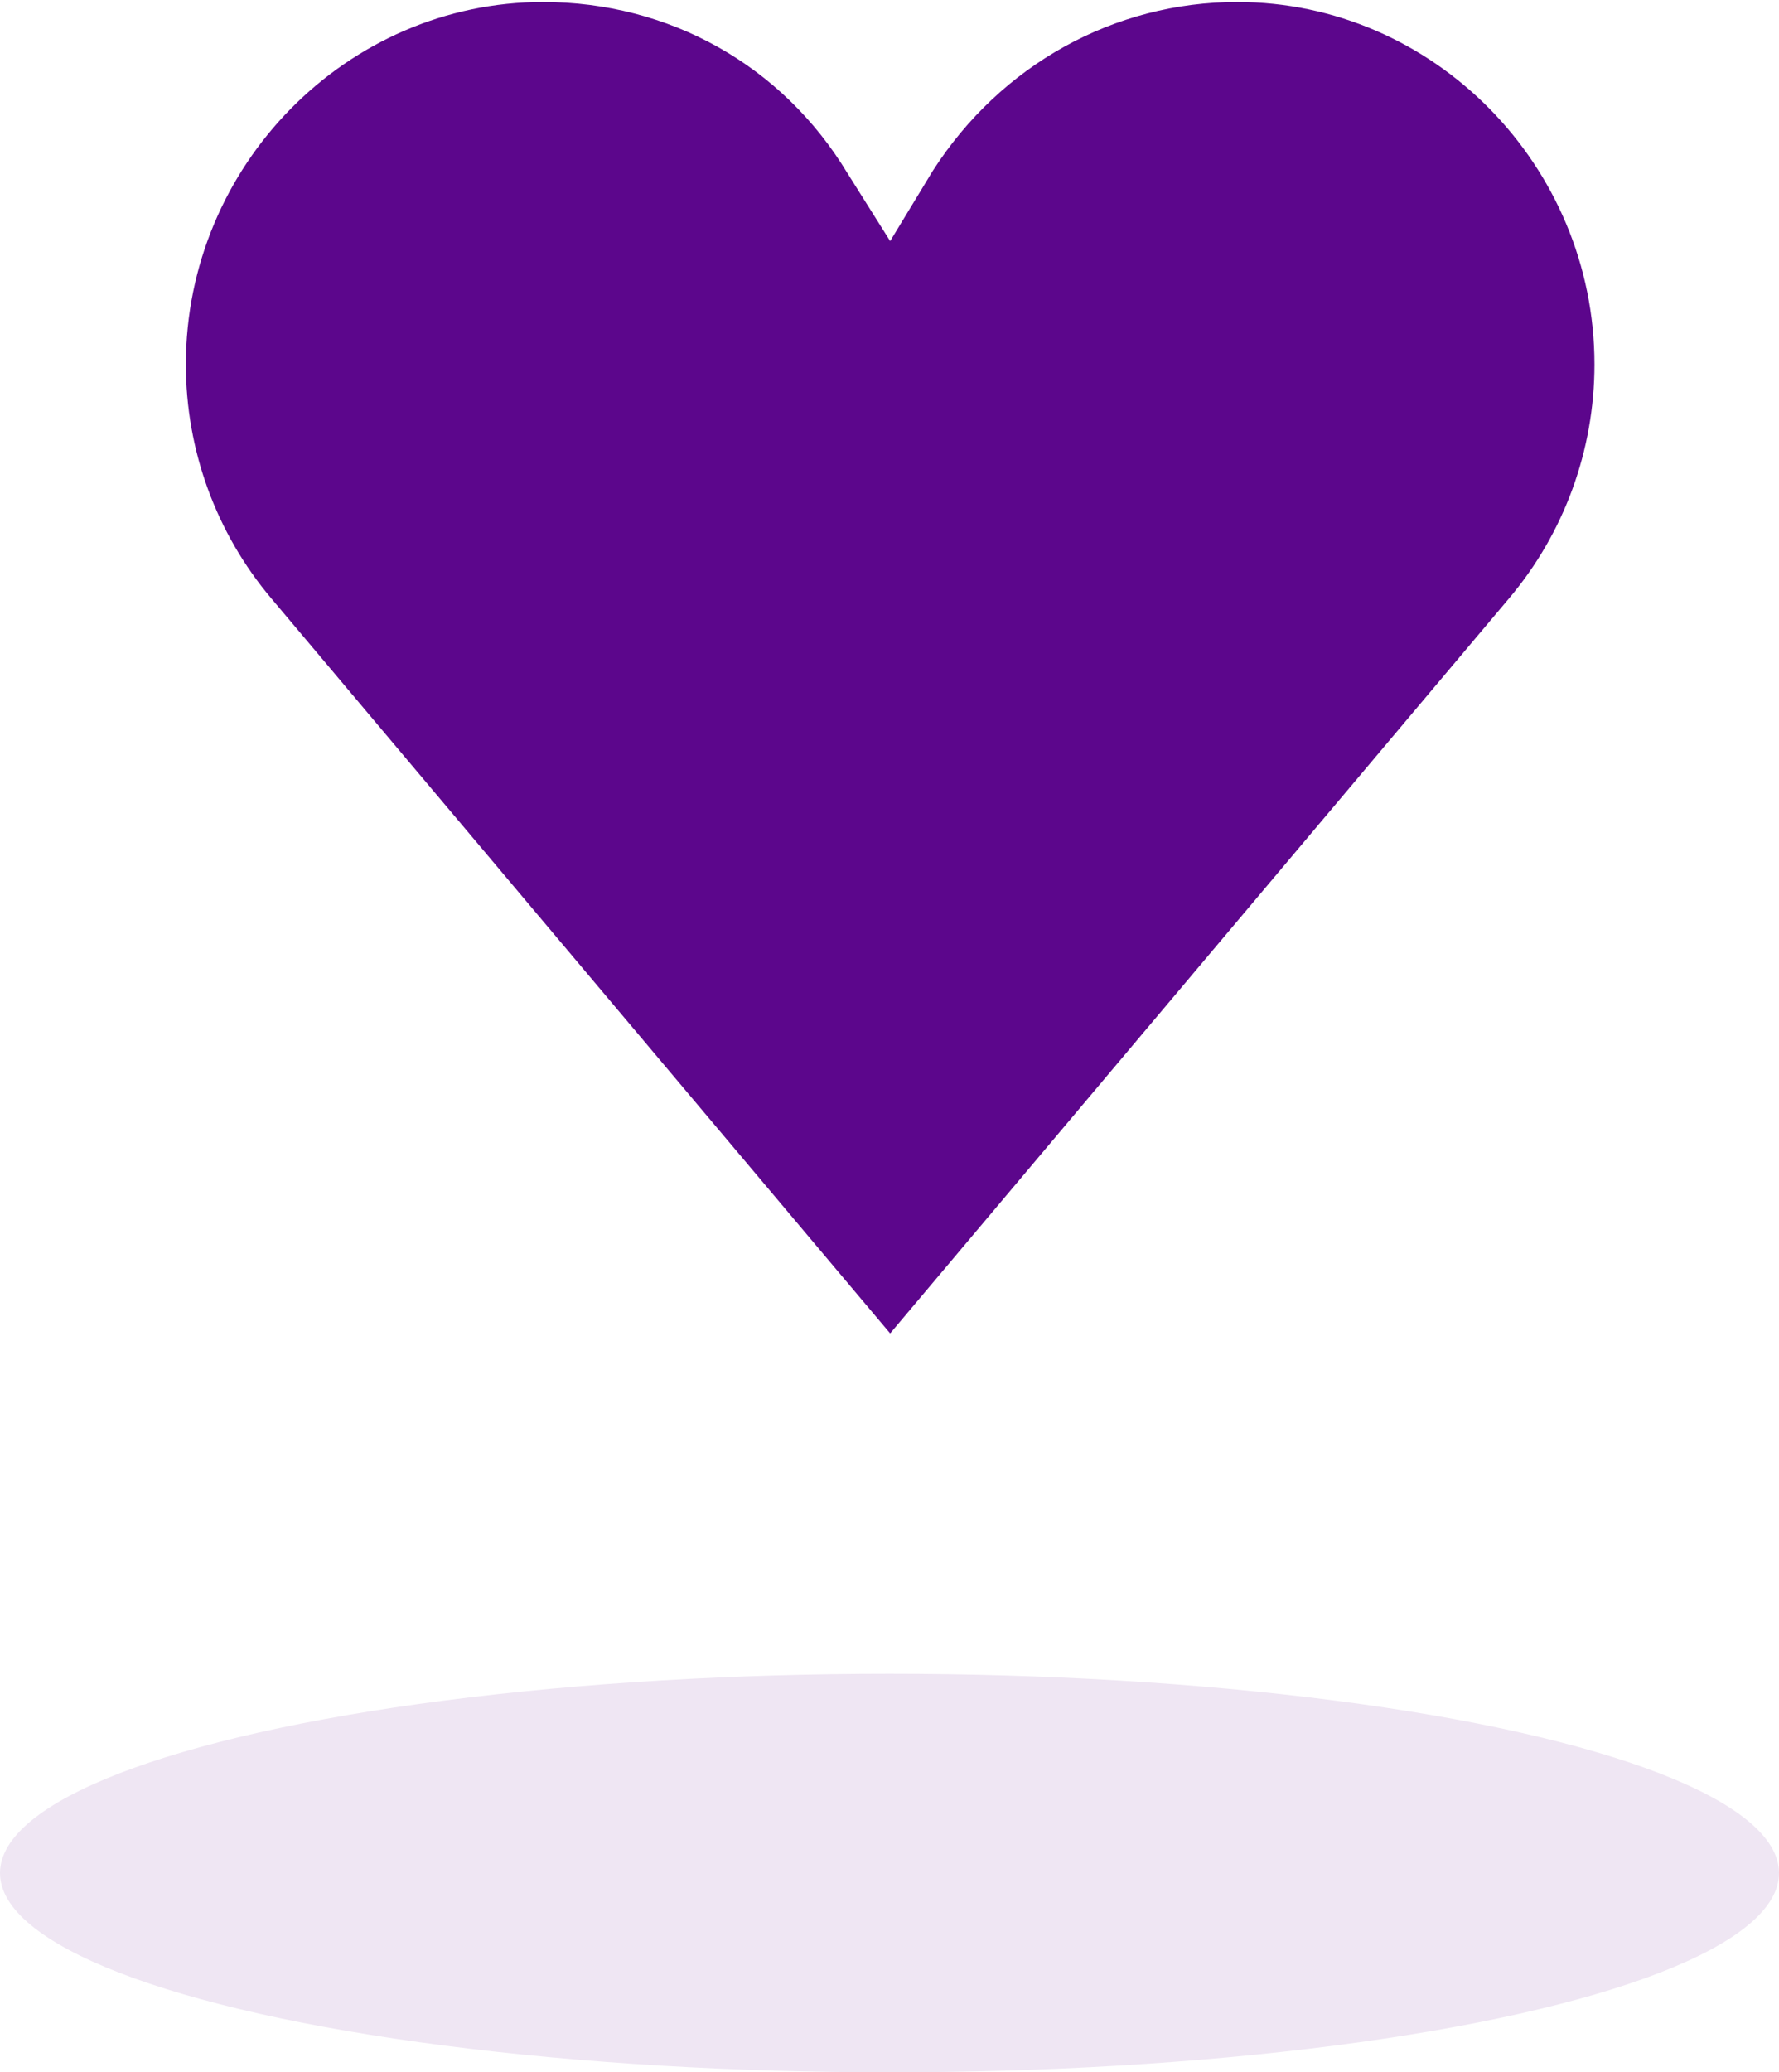
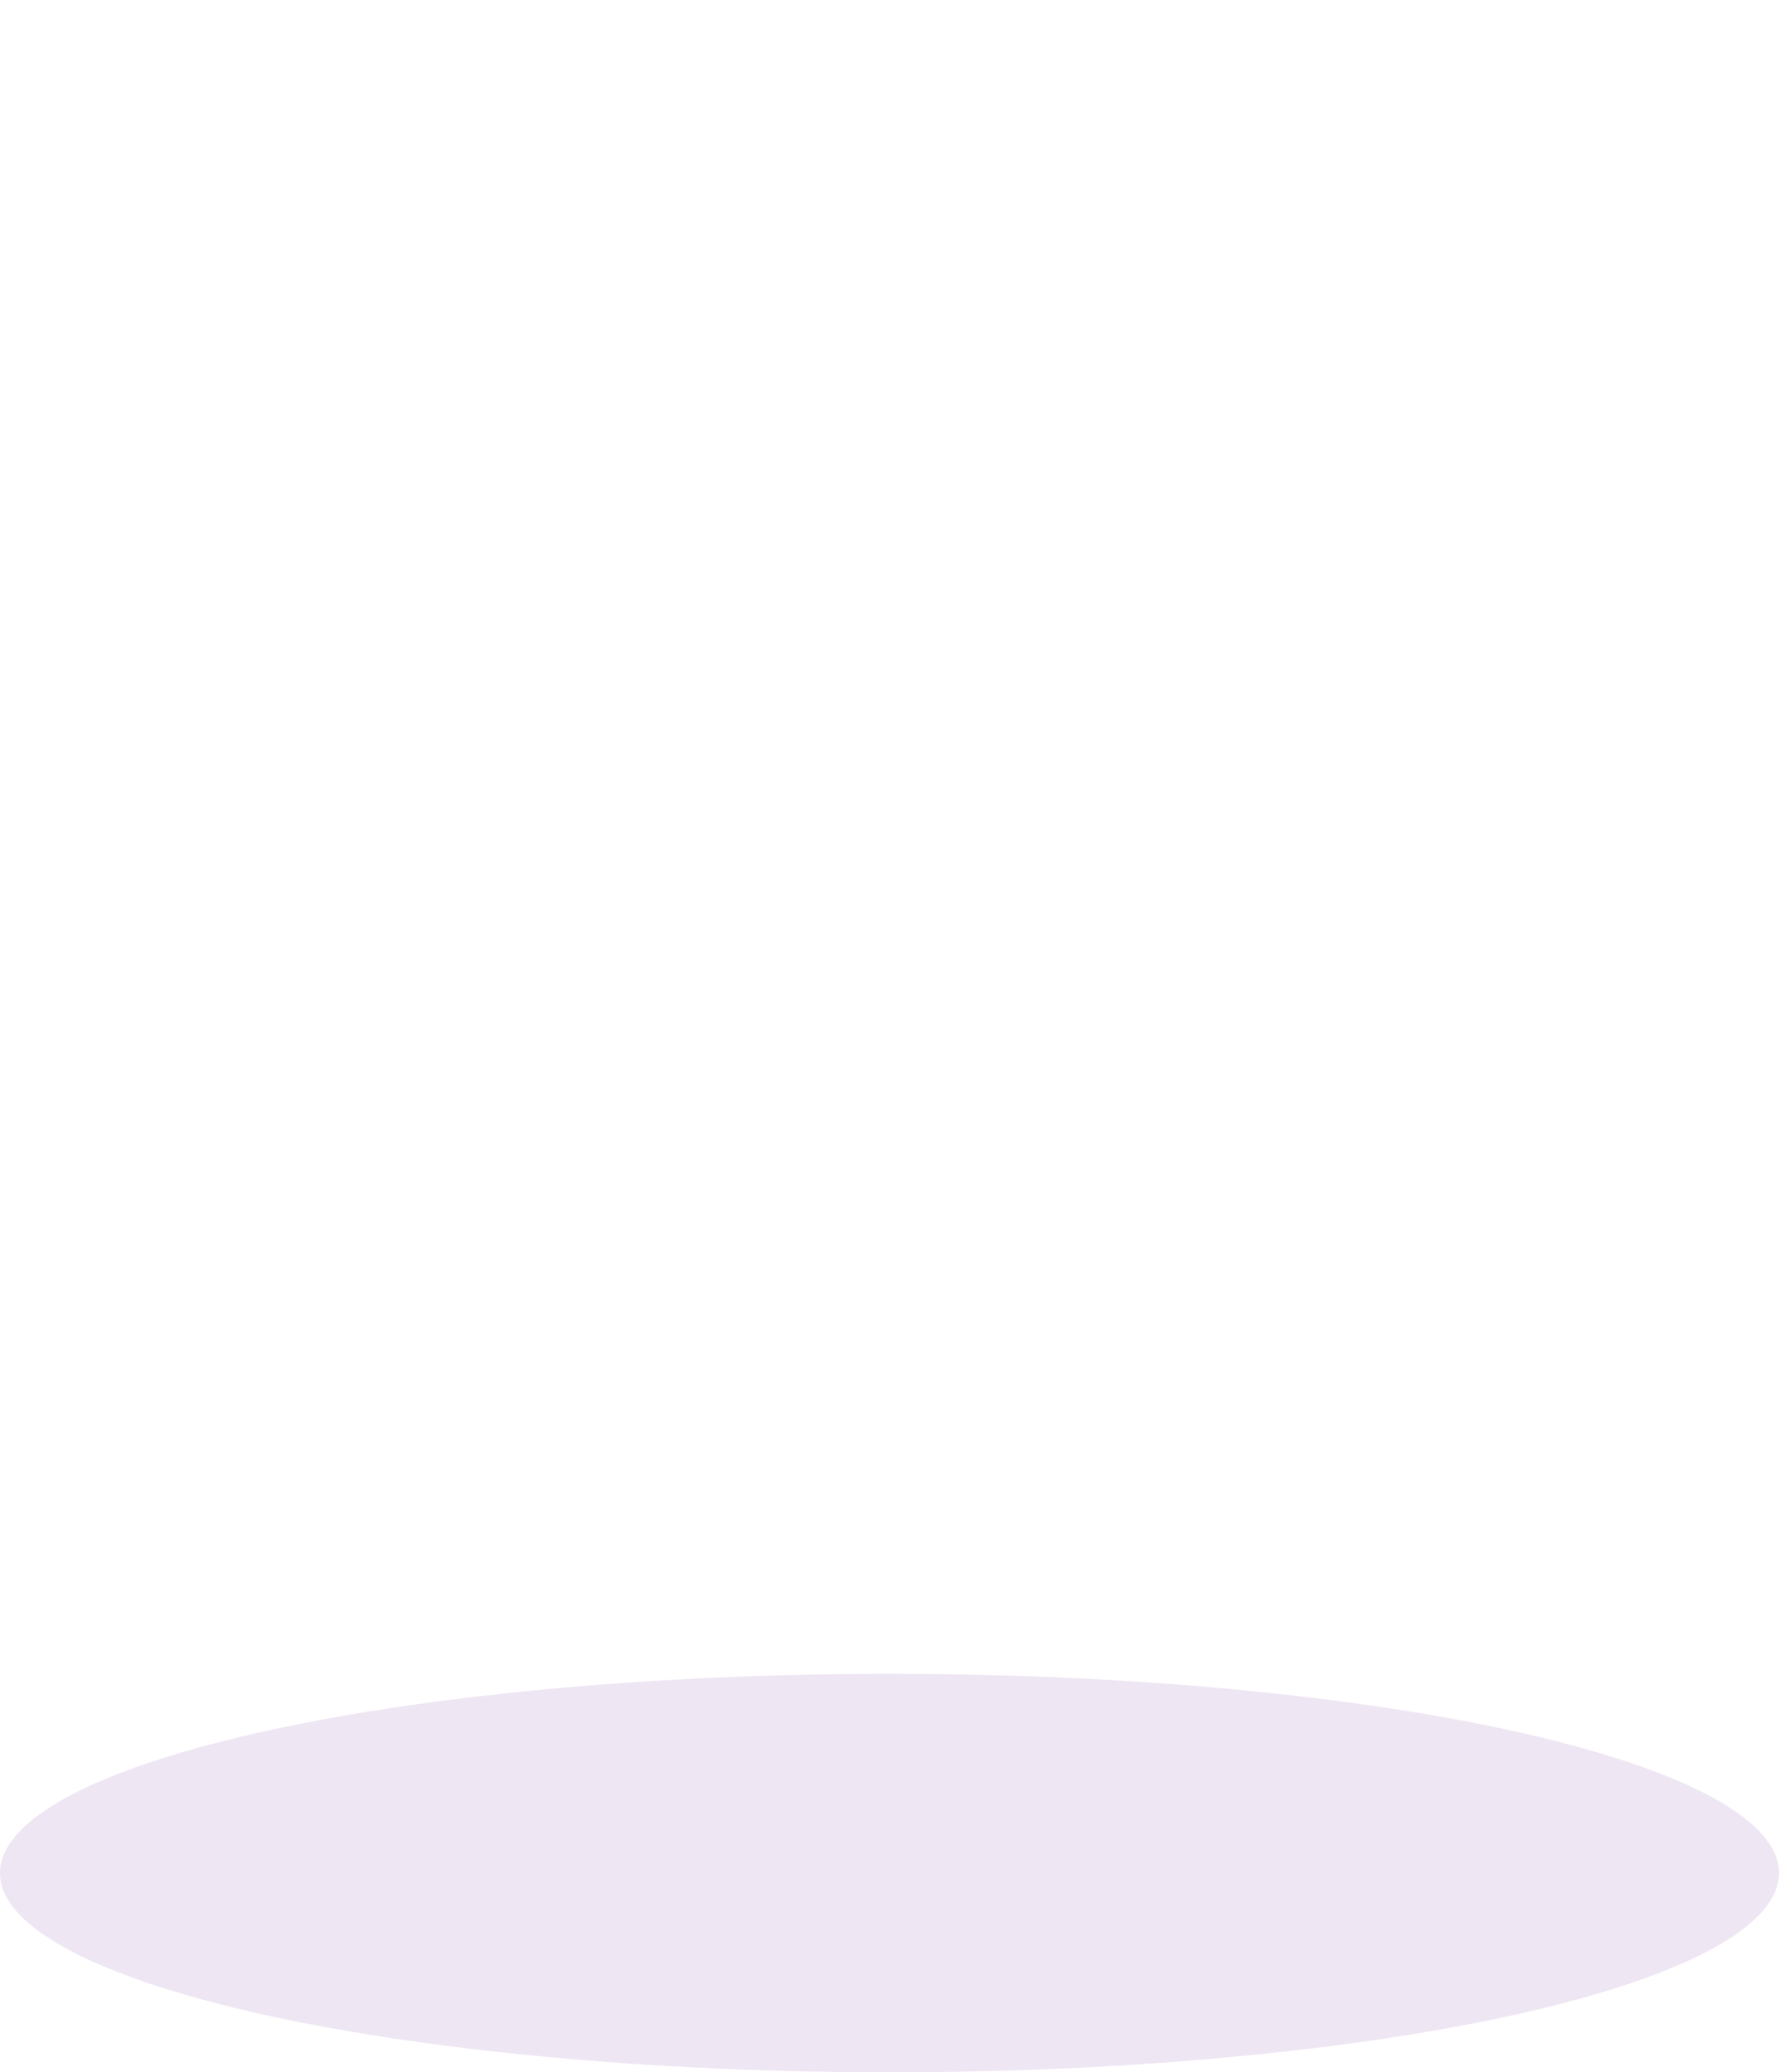
<svg xmlns="http://www.w3.org/2000/svg" width="67" height="78" viewBox="0 0 67 78" fill="none">
-   <path d="M20.452 0.075C13.063 0.075 7 6.233 7 13.717C7 16.938 8.137 20.064 10.221 22.527L33.525 50.188L56.829 22.527C58.913 20.064 60.05 16.938 60.05 13.717C60.05 6.233 53.987 0.075 46.598 0.075C41.956 0.075 37.693 2.443 35.135 6.422L33.525 9.075L31.915 6.517C29.451 2.443 25.189 0.075 20.452 0.075Z" fill="#5C068C" />
  <ellipse cx="33.5" cy="70.5" rx="33.5" ry="7.5" fill="#EFE6F3" />
</svg>